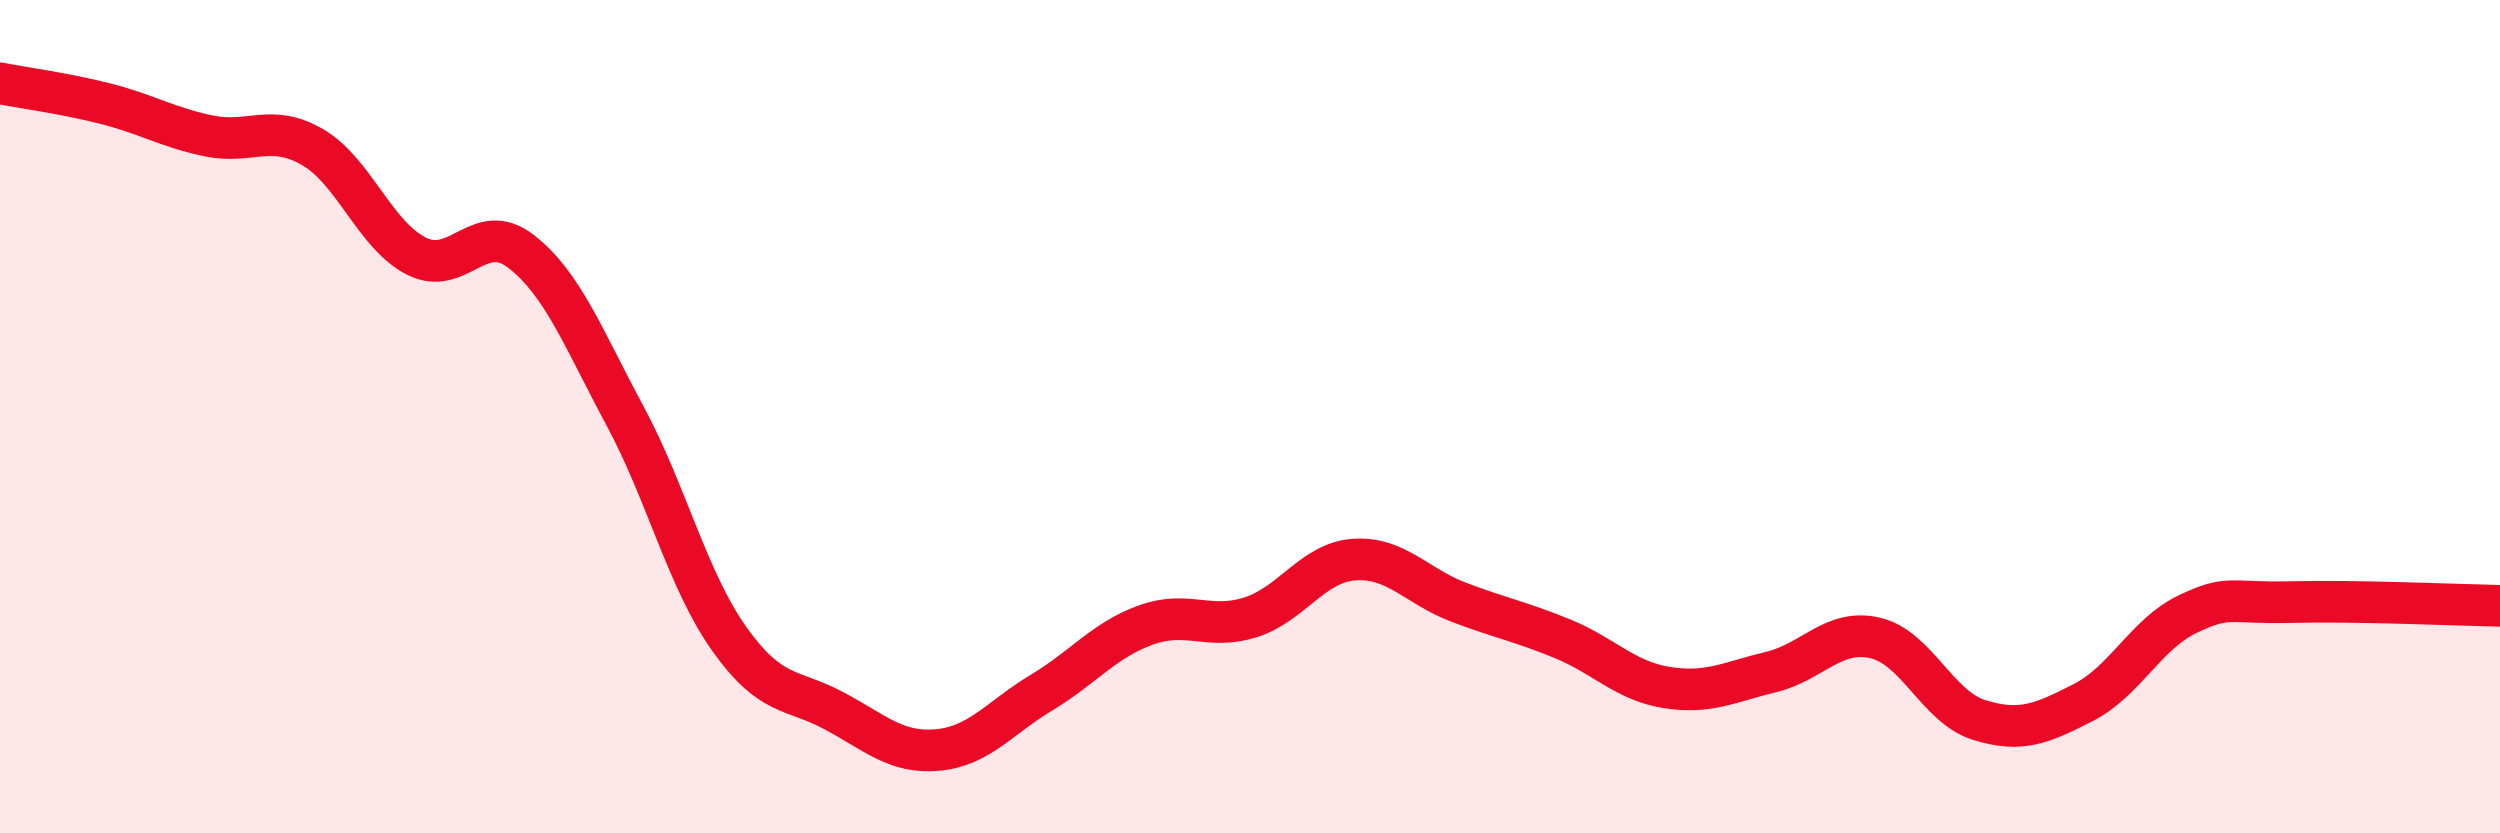
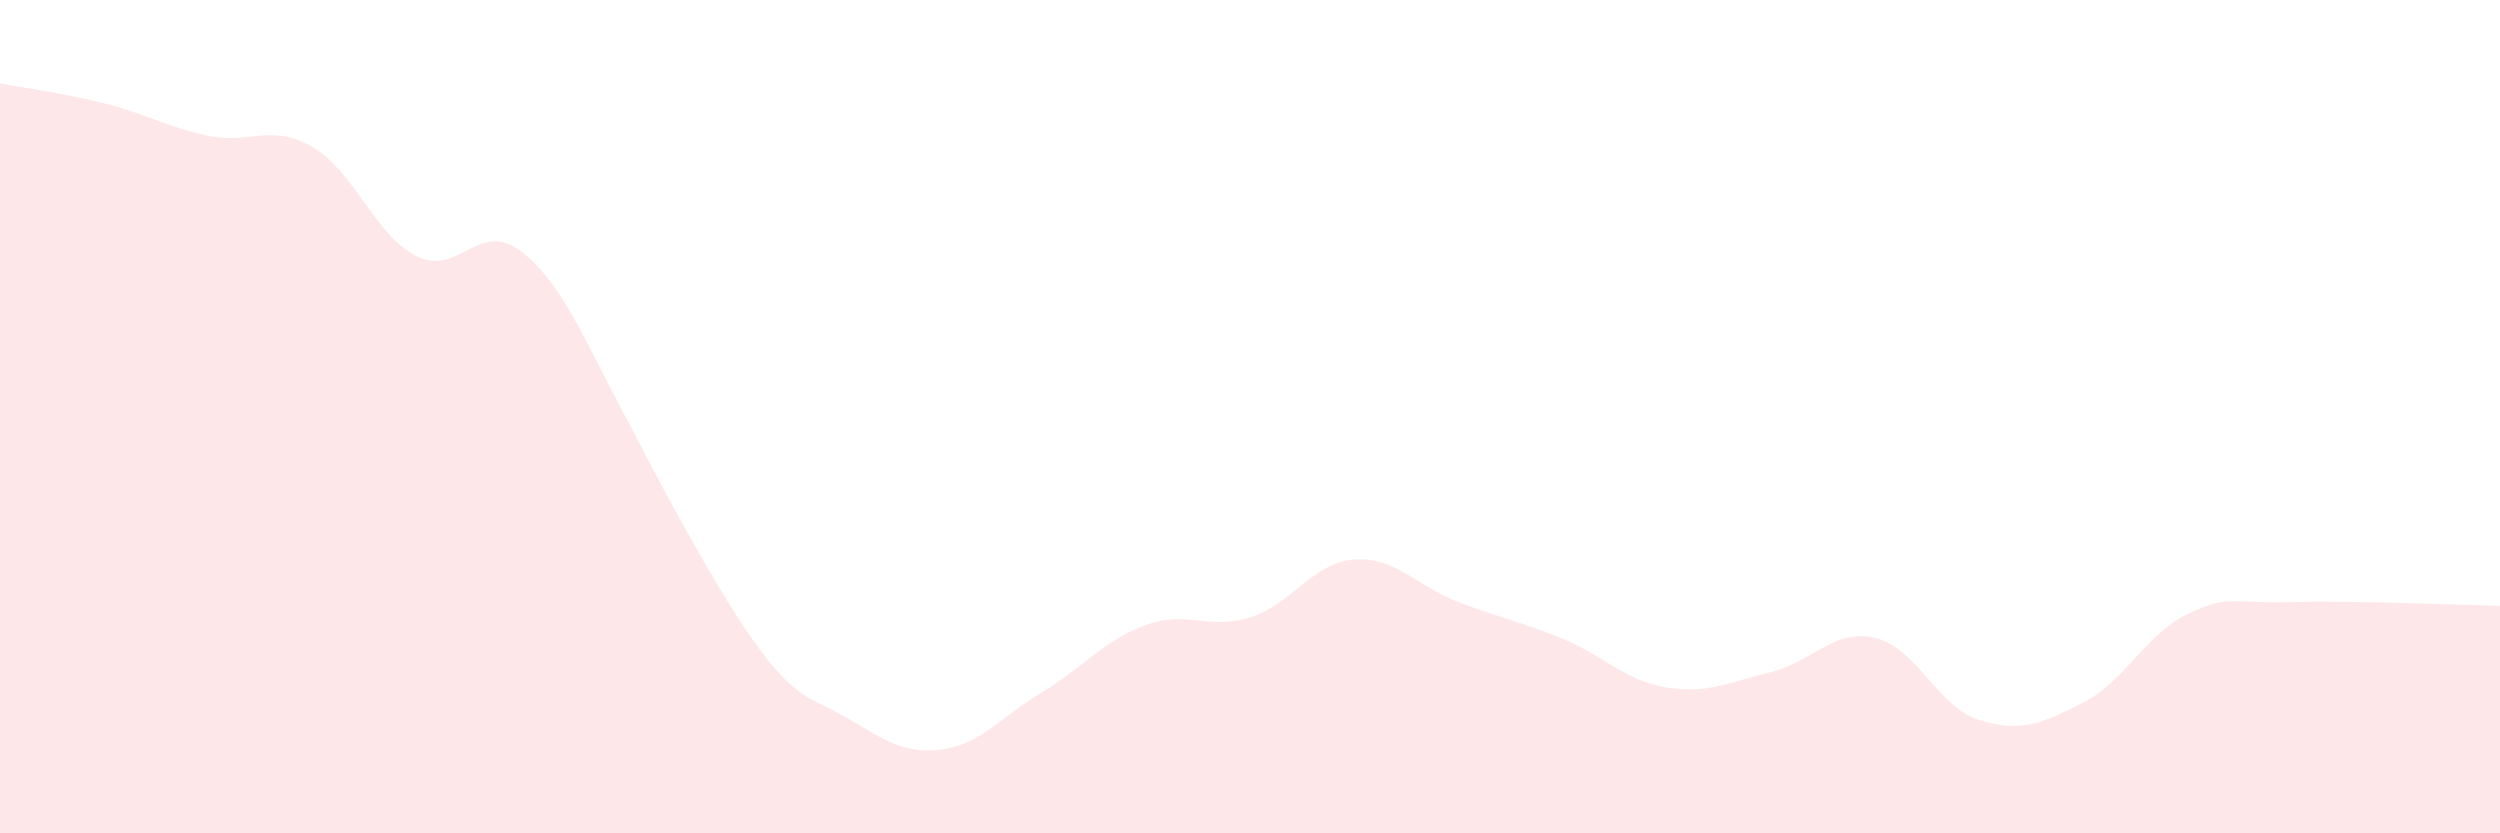
<svg xmlns="http://www.w3.org/2000/svg" width="60" height="20" viewBox="0 0 60 20">
-   <path d="M 0,2 C 0.5,2.1 1.5,2.23 2.5,2.48 C 3.5,2.73 4,3.05 5,3.26 C 6,3.47 6.5,2.95 7.5,3.53 C 8.5,4.11 9,5.65 10,6.15 C 11,6.65 11.5,5.26 12.5,6.03 C 13.5,6.8 14,8.12 15,9.98 C 16,11.84 16.5,13.92 17.5,15.33 C 18.5,16.74 19,16.52 20,17.05 C 21,17.58 21.5,18.09 22.5,18 C 23.5,17.91 24,17.22 25,16.62 C 26,16.02 26.5,15.36 27.5,15 C 28.5,14.64 29,15.13 30,14.82 C 31,14.51 31.5,13.5 32.5,13.43 C 33.5,13.36 34,14.07 35,14.45 C 36,14.83 36.5,14.92 37.5,15.33 C 38.5,15.74 39,16.34 40,16.5 C 41,16.66 41.5,16.37 42.5,16.13 C 43.5,15.89 44,15.08 45,15.31 C 46,15.54 46.5,16.97 47.5,17.28 C 48.5,17.59 49,17.37 50,16.86 C 51,16.35 51.5,15.22 52.5,14.74 C 53.5,14.26 53.5,14.49 55,14.45 C 56.5,14.41 59,14.52 60,14.54L60 20L0 20Z" fill="#EB0A25" opacity="0.1" stroke-linecap="round" stroke-linejoin="round" />
-   <path d="M 0,2 C 0.5,2.1 1.5,2.23 2.5,2.48 C 3.5,2.73 4,3.05 5,3.26 C 6,3.47 6.5,2.95 7.5,3.53 C 8.5,4.11 9,5.65 10,6.15 C 11,6.65 11.5,5.26 12.5,6.03 C 13.5,6.8 14,8.12 15,9.98 C 16,11.84 16.5,13.92 17.5,15.33 C 18.5,16.74 19,16.52 20,17.05 C 21,17.58 21.5,18.09 22.5,18 C 23.5,17.91 24,17.22 25,16.62 C 26,16.02 26.5,15.36 27.5,15 C 28.5,14.64 29,15.13 30,14.82 C 31,14.51 31.5,13.5 32.5,13.43 C 33.5,13.36 34,14.07 35,14.45 C 36,14.83 36.5,14.92 37.5,15.33 C 38.5,15.74 39,16.34 40,16.5 C 41,16.66 41.5,16.37 42.5,16.13 C 43.5,15.89 44,15.08 45,15.31 C 46,15.54 46.5,16.97 47.5,17.28 C 48.5,17.59 49,17.37 50,16.86 C 51,16.35 51.5,15.22 52.5,14.74 C 53.5,14.26 53.5,14.49 55,14.45 C 56.5,14.41 59,14.52 60,14.54" stroke="#EB0A25" stroke-width="1" fill="none" stroke-linecap="round" stroke-linejoin="round" />
+   <path d="M 0,2 C 0.5,2.1 1.5,2.23 2.5,2.48 C 3.5,2.73 4,3.05 5,3.26 C 6,3.47 6.5,2.95 7.5,3.53 C 8.5,4.11 9,5.65 10,6.15 C 11,6.65 11.5,5.26 12.5,6.03 C 13.5,6.8 14,8.12 15,9.98 C 18.5,16.74 19,16.52 20,17.05 C 21,17.58 21.5,18.09 22.5,18 C 23.5,17.91 24,17.22 25,16.62 C 26,16.02 26.5,15.36 27.5,15 C 28.5,14.64 29,15.13 30,14.82 C 31,14.51 31.5,13.5 32.5,13.43 C 33.5,13.36 34,14.07 35,14.45 C 36,14.83 36.5,14.92 37.5,15.33 C 38.5,15.74 39,16.34 40,16.5 C 41,16.66 41.5,16.37 42.5,16.13 C 43.5,15.89 44,15.08 45,15.31 C 46,15.54 46.5,16.97 47.5,17.28 C 48.5,17.59 49,17.37 50,16.86 C 51,16.35 51.5,15.22 52.5,14.74 C 53.5,14.26 53.5,14.49 55,14.45 C 56.5,14.41 59,14.52 60,14.54L60 20L0 20Z" fill="#EB0A25" opacity="0.1" stroke-linecap="round" stroke-linejoin="round" />
</svg>